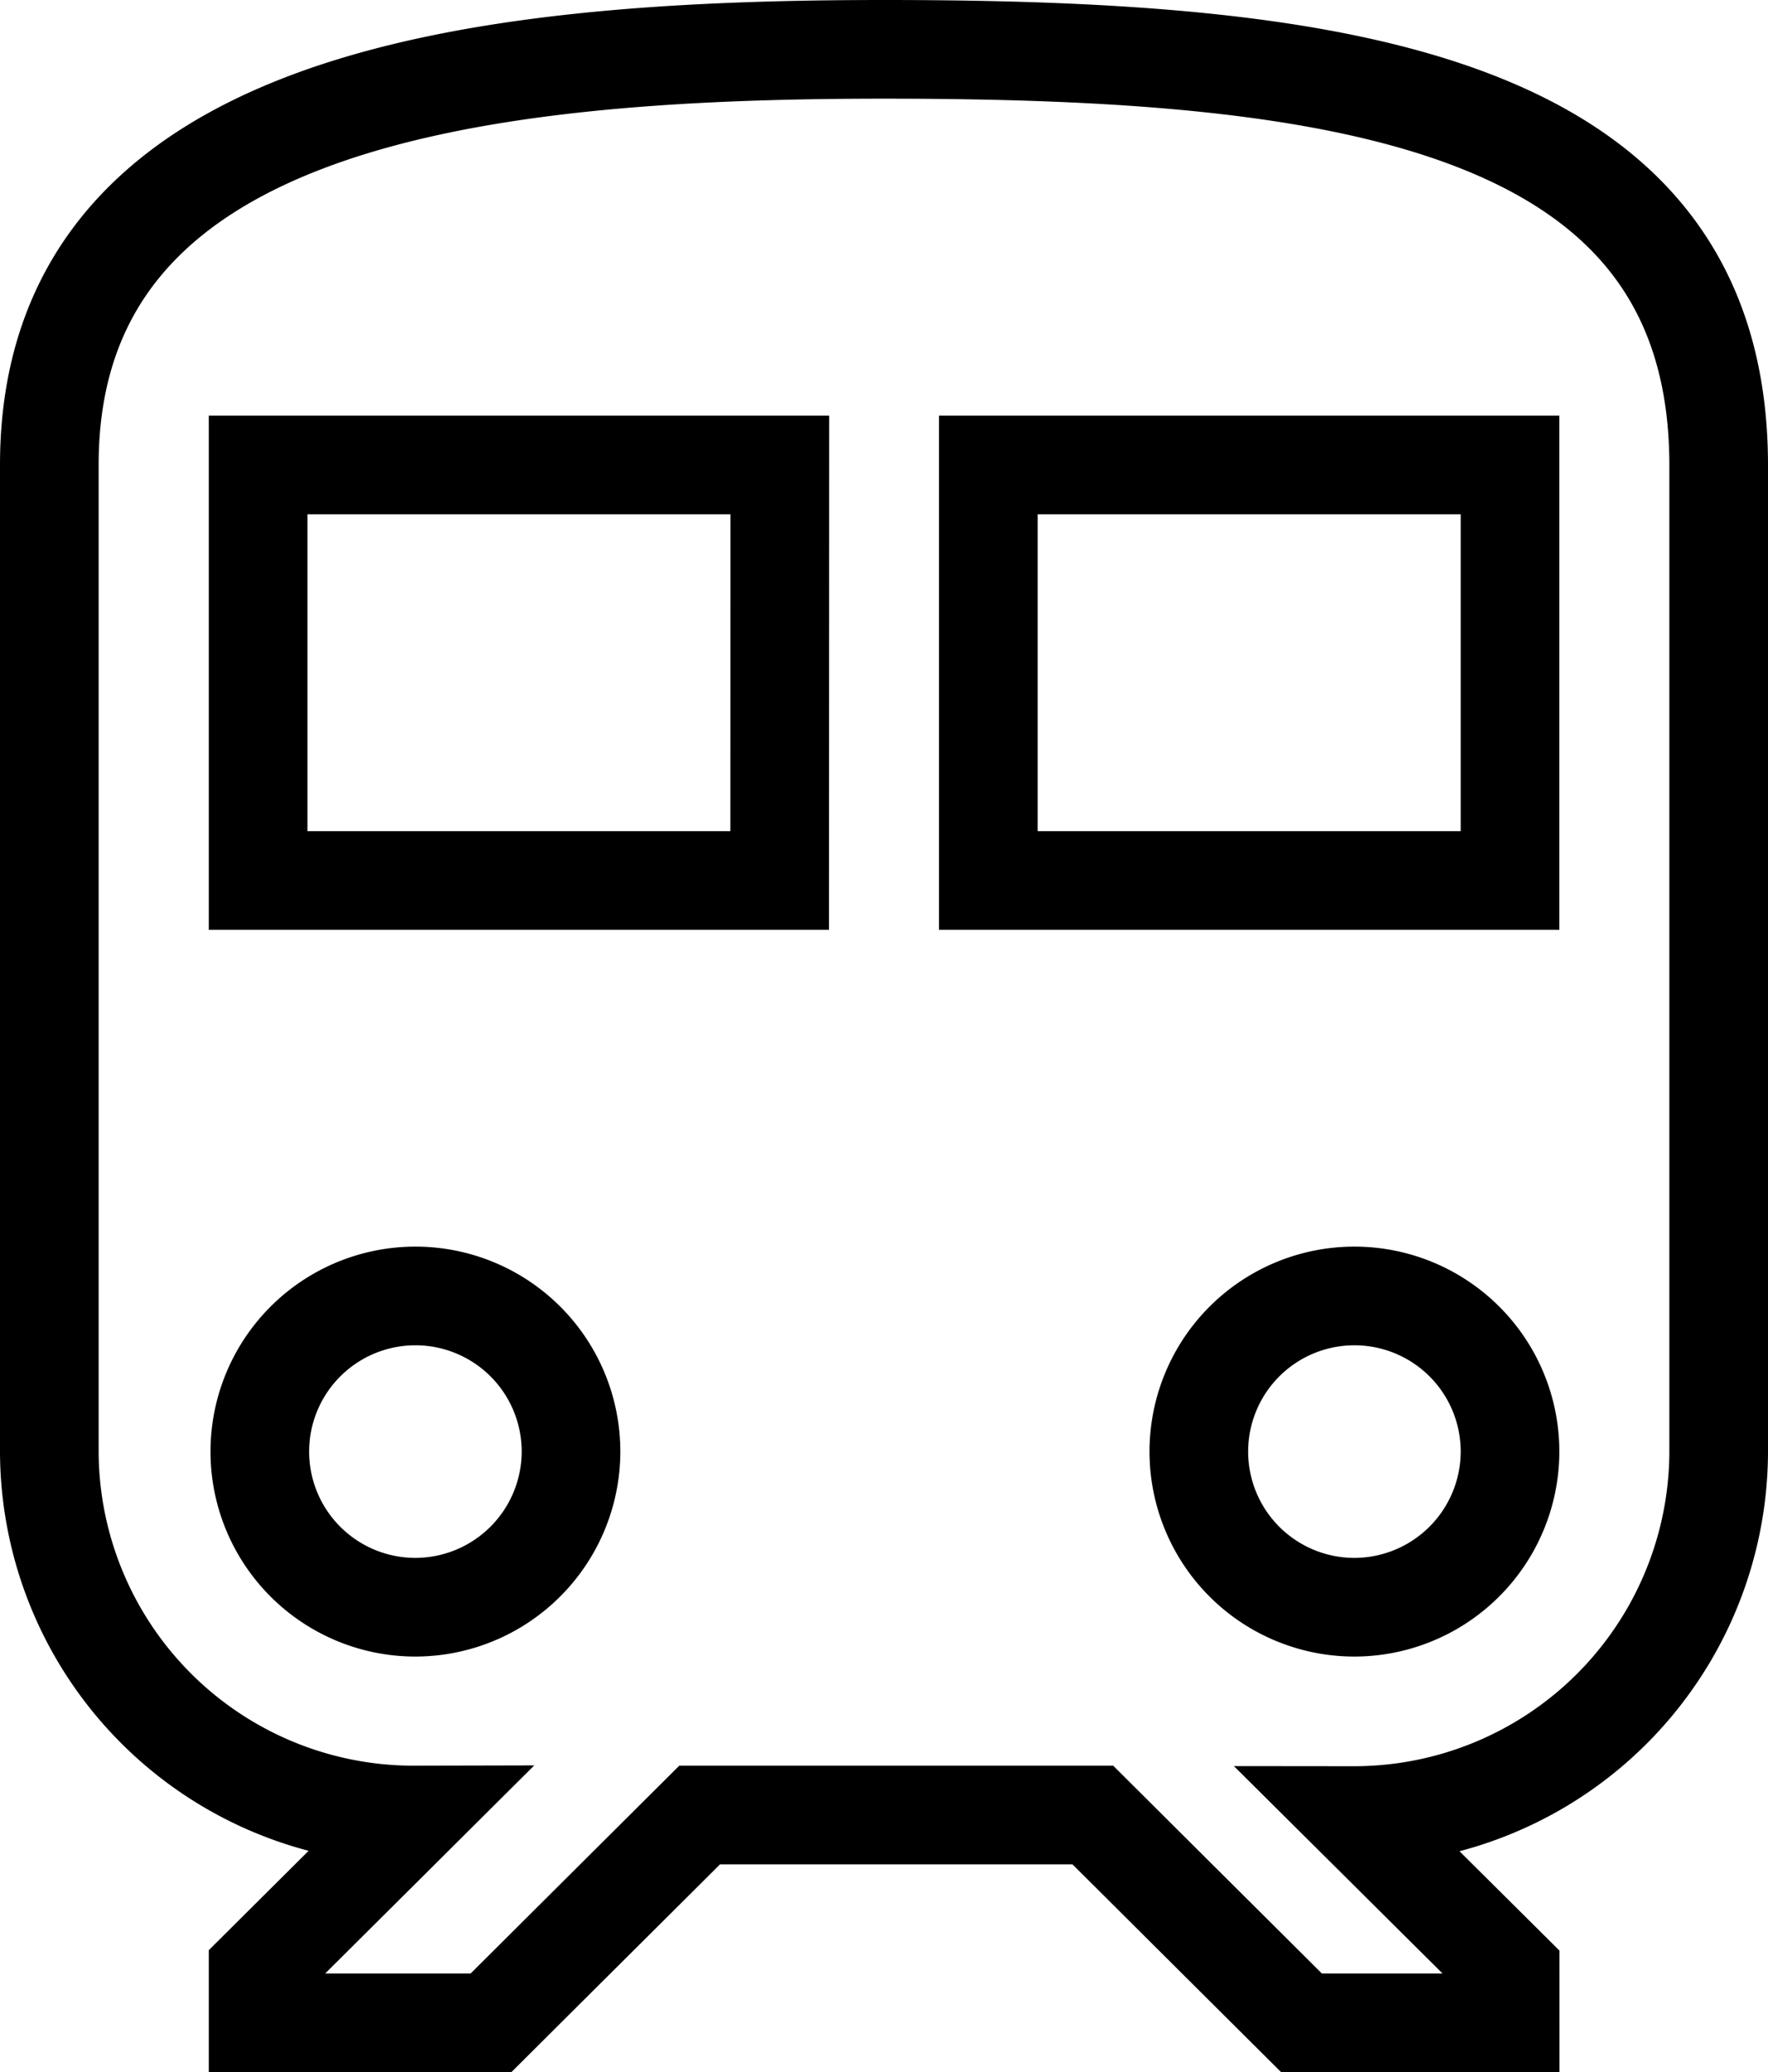
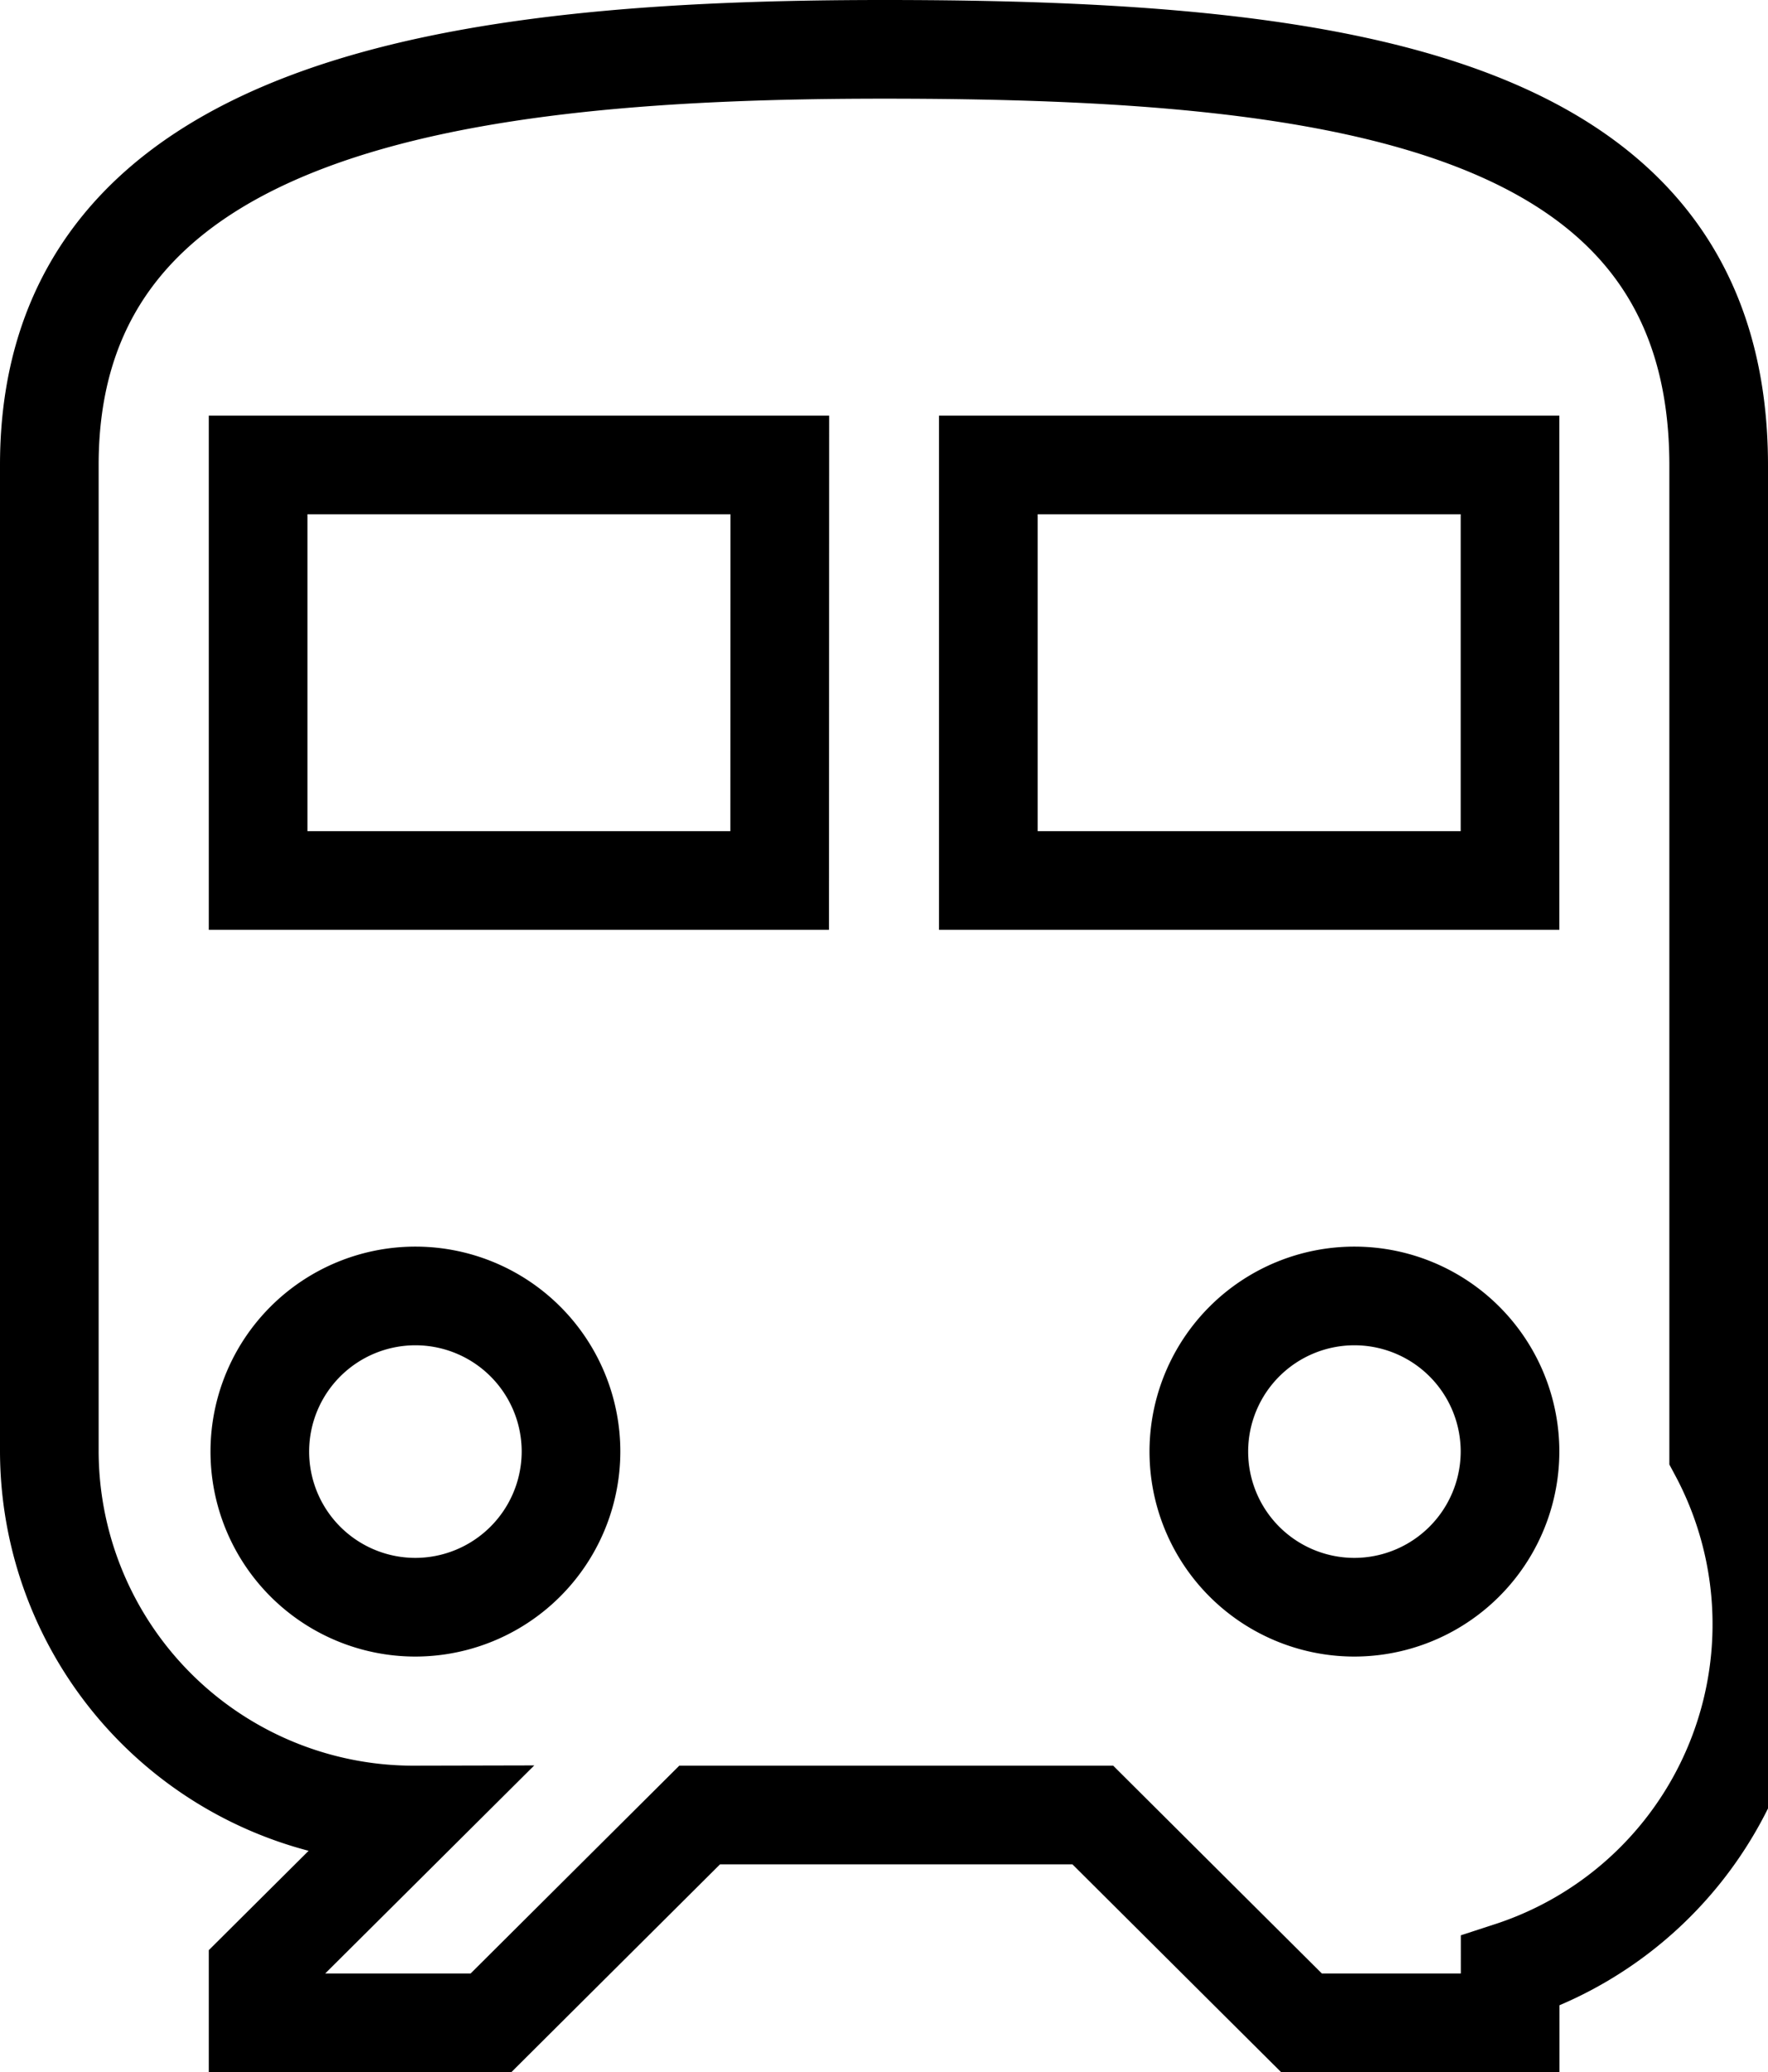
<svg xmlns="http://www.w3.org/2000/svg" width="26.885" height="31.501" viewBox="0 0 26.885 31.501">
-   <path id="Icon_ionic-md-train" data-name="Icon ionic-md-train" d="M18.318,3.375c-6.346,0-12.693.786-12.693,6.318v15a5.54,5.54,0,0,0,5.553,5.524L8.8,32.583v.793h3.541l3.173-3.159h5.979l3.173,3.159h3.173V32.59l-2.38-2.365A5.545,5.545,0,0,0,31.01,24.7V9.7C31.01,4.161,25.328,3.375,18.318,3.375Zm-7.14,23.683a2.366,2.366,0,1,1,2.38-2.365A2.37,2.37,0,0,1,11.178,27.058ZM16.731,16.01H8.8V9.693h7.933Zm3.173,0V9.693h7.933V16.01Zm5.553,11.048a2.366,2.366,0,1,1,2.38-2.365A2.37,2.37,0,0,1,25.457,27.058Z" transform="translate(-4.875 -2.625)" fill="none" stroke="#000" stroke-linecap="round" stroke-width="1.5" />
+   <path id="Icon_ionic-md-train" data-name="Icon ionic-md-train" d="M18.318,3.375c-6.346,0-12.693.786-12.693,6.318v15a5.54,5.54,0,0,0,5.553,5.524L8.8,32.583v.793h3.541l3.173-3.159h5.979l3.173,3.159h3.173V32.59A5.545,5.545,0,0,0,31.01,24.7V9.7C31.01,4.161,25.328,3.375,18.318,3.375Zm-7.14,23.683a2.366,2.366,0,1,1,2.38-2.365A2.37,2.37,0,0,1,11.178,27.058ZM16.731,16.01H8.8V9.693h7.933Zm3.173,0V9.693h7.933V16.01Zm5.553,11.048a2.366,2.366,0,1,1,2.38-2.365A2.37,2.37,0,0,1,25.457,27.058Z" transform="translate(-4.875 -2.625)" fill="none" stroke="#000" stroke-linecap="round" stroke-width="1.5" />
</svg>